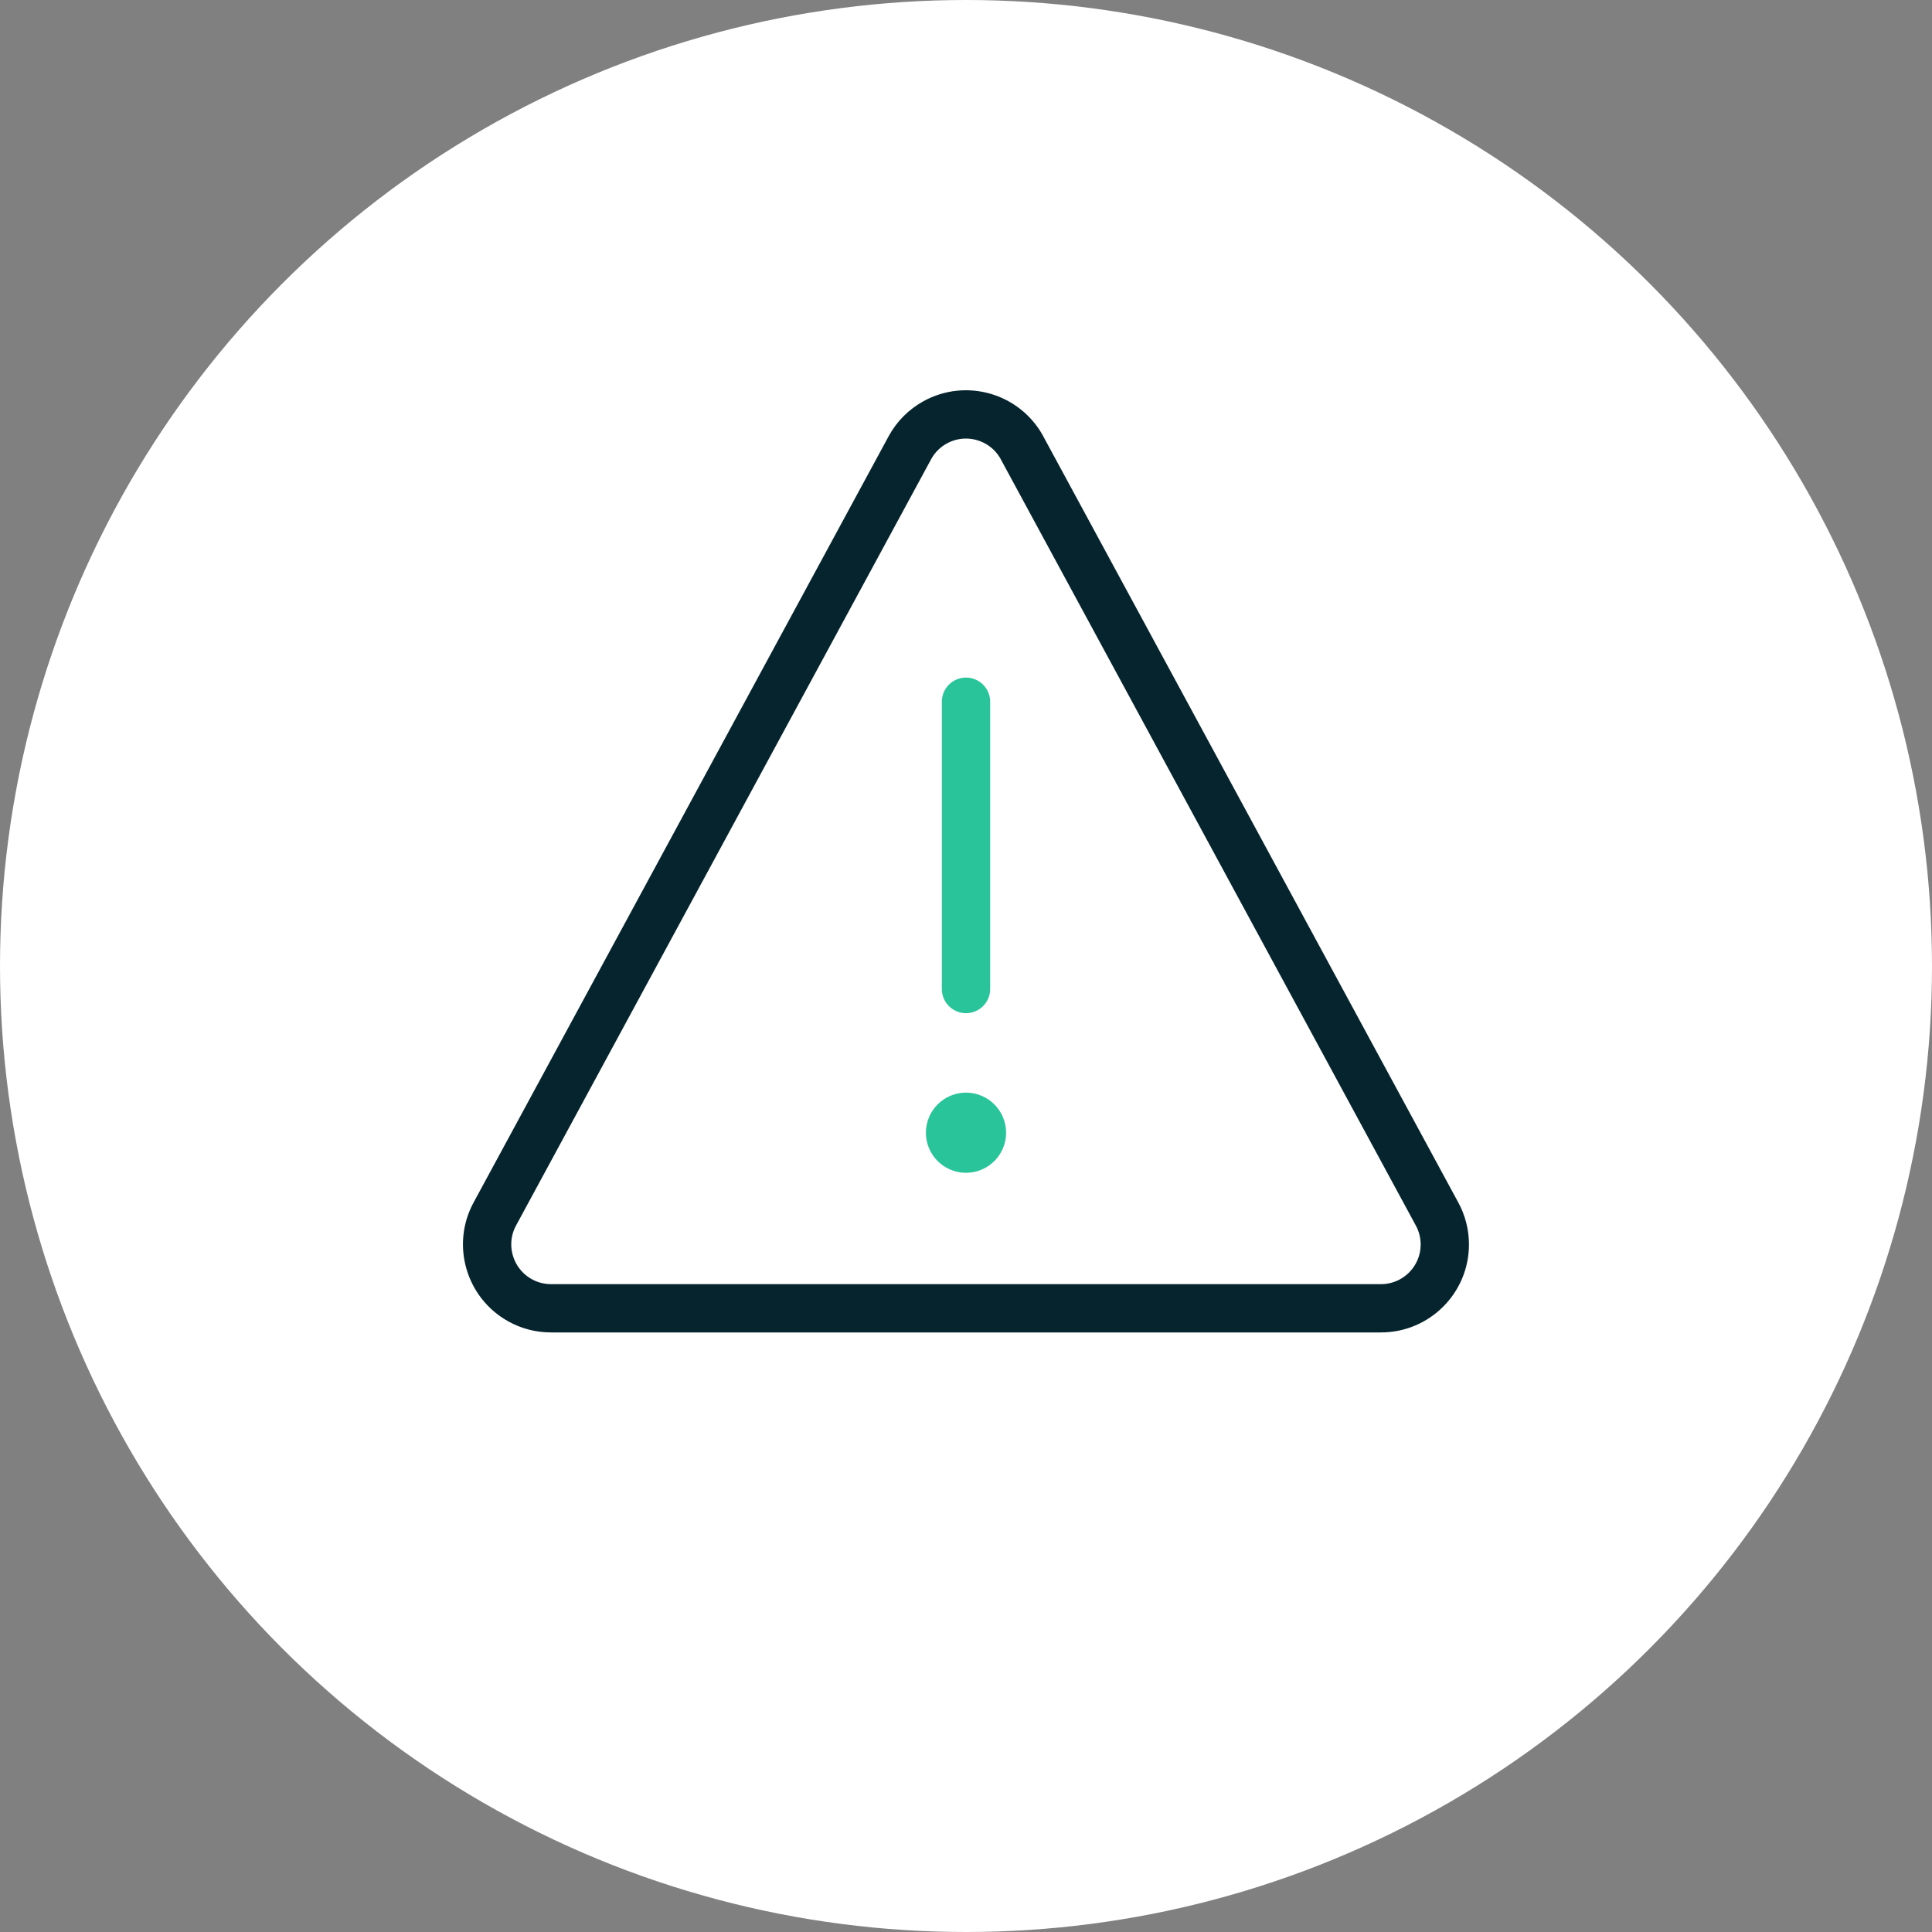
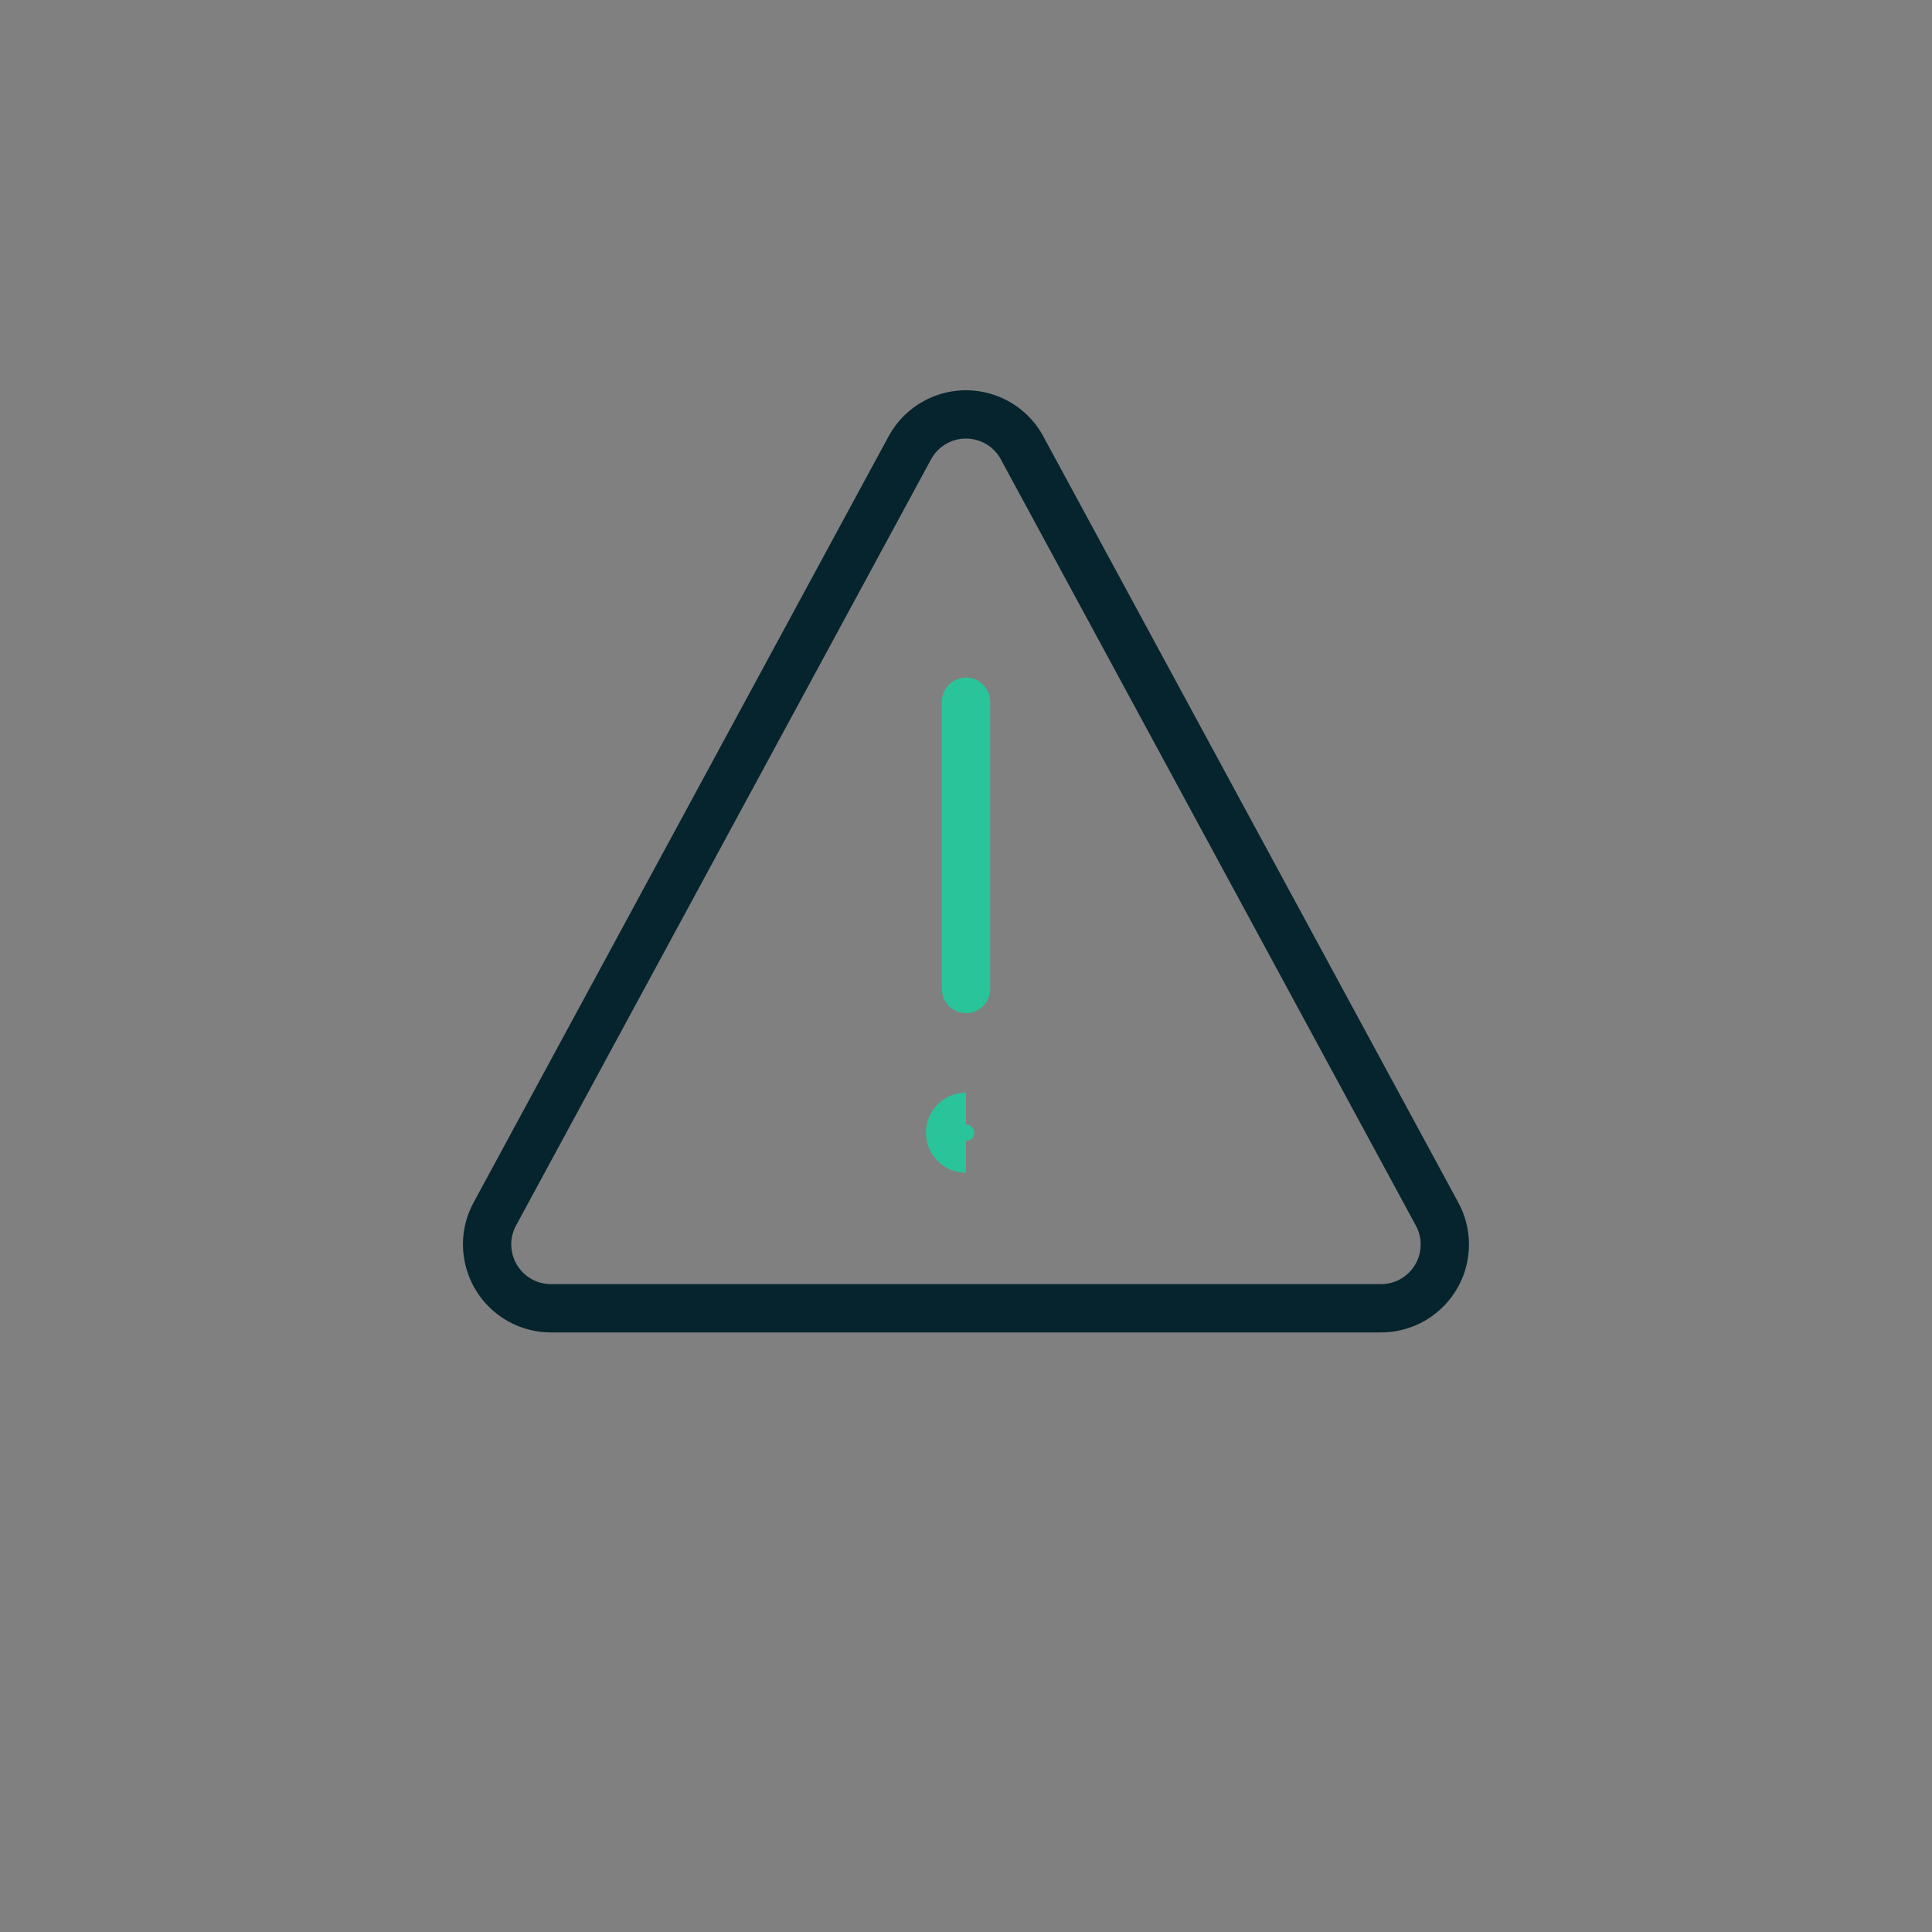
<svg xmlns="http://www.w3.org/2000/svg" id="Layer_1" viewBox="0 0 240 240">
  <rect x="0" y="0" width="240" height="240" fill="#808080" stroke="none" />
  <defs>
    <style>.cls-1,.cls-2{stroke:#29c499;}.cls-1,.cls-2,.cls-3{fill:none;stroke-width:6px;}.cls-1,.cls-3{stroke-linecap:round;stroke-linejoin:round;}.cls-4{fill:#fff;stroke-width:0px;}.cls-3{stroke:#06242d;}</style>
  </defs>
-   <circle class="cls-4" cx="120" cy="120" r="120" />
  <path class="cls-3" d="m126.94,55.58c-2.12-3.83-6.94-5.23-10.78-3.11-1.31.72-2.39,1.8-3.11,3.11l-51.55,95.17c-2.12,3.83-.72,8.66,3.11,10.78,1.17.65,2.49.99,3.83.99h103.11c4.38,0,7.93-3.55,7.93-7.93,0-1.34-.34-2.66-.99-3.83,0,0-51.55-95.17-51.55-95.17Z" />
  <path class="cls-1" d="m120,122.86v-35.69" />
  <path class="cls-2" d="m120,142.69c-1.1,0-1.98-.89-1.98-1.98s.89-1.98,1.98-1.98" />
-   <path class="cls-2" d="m120,142.69c1.1,0,1.98-.89,1.98-1.98s-.89-1.98-1.98-1.98" />
</svg>